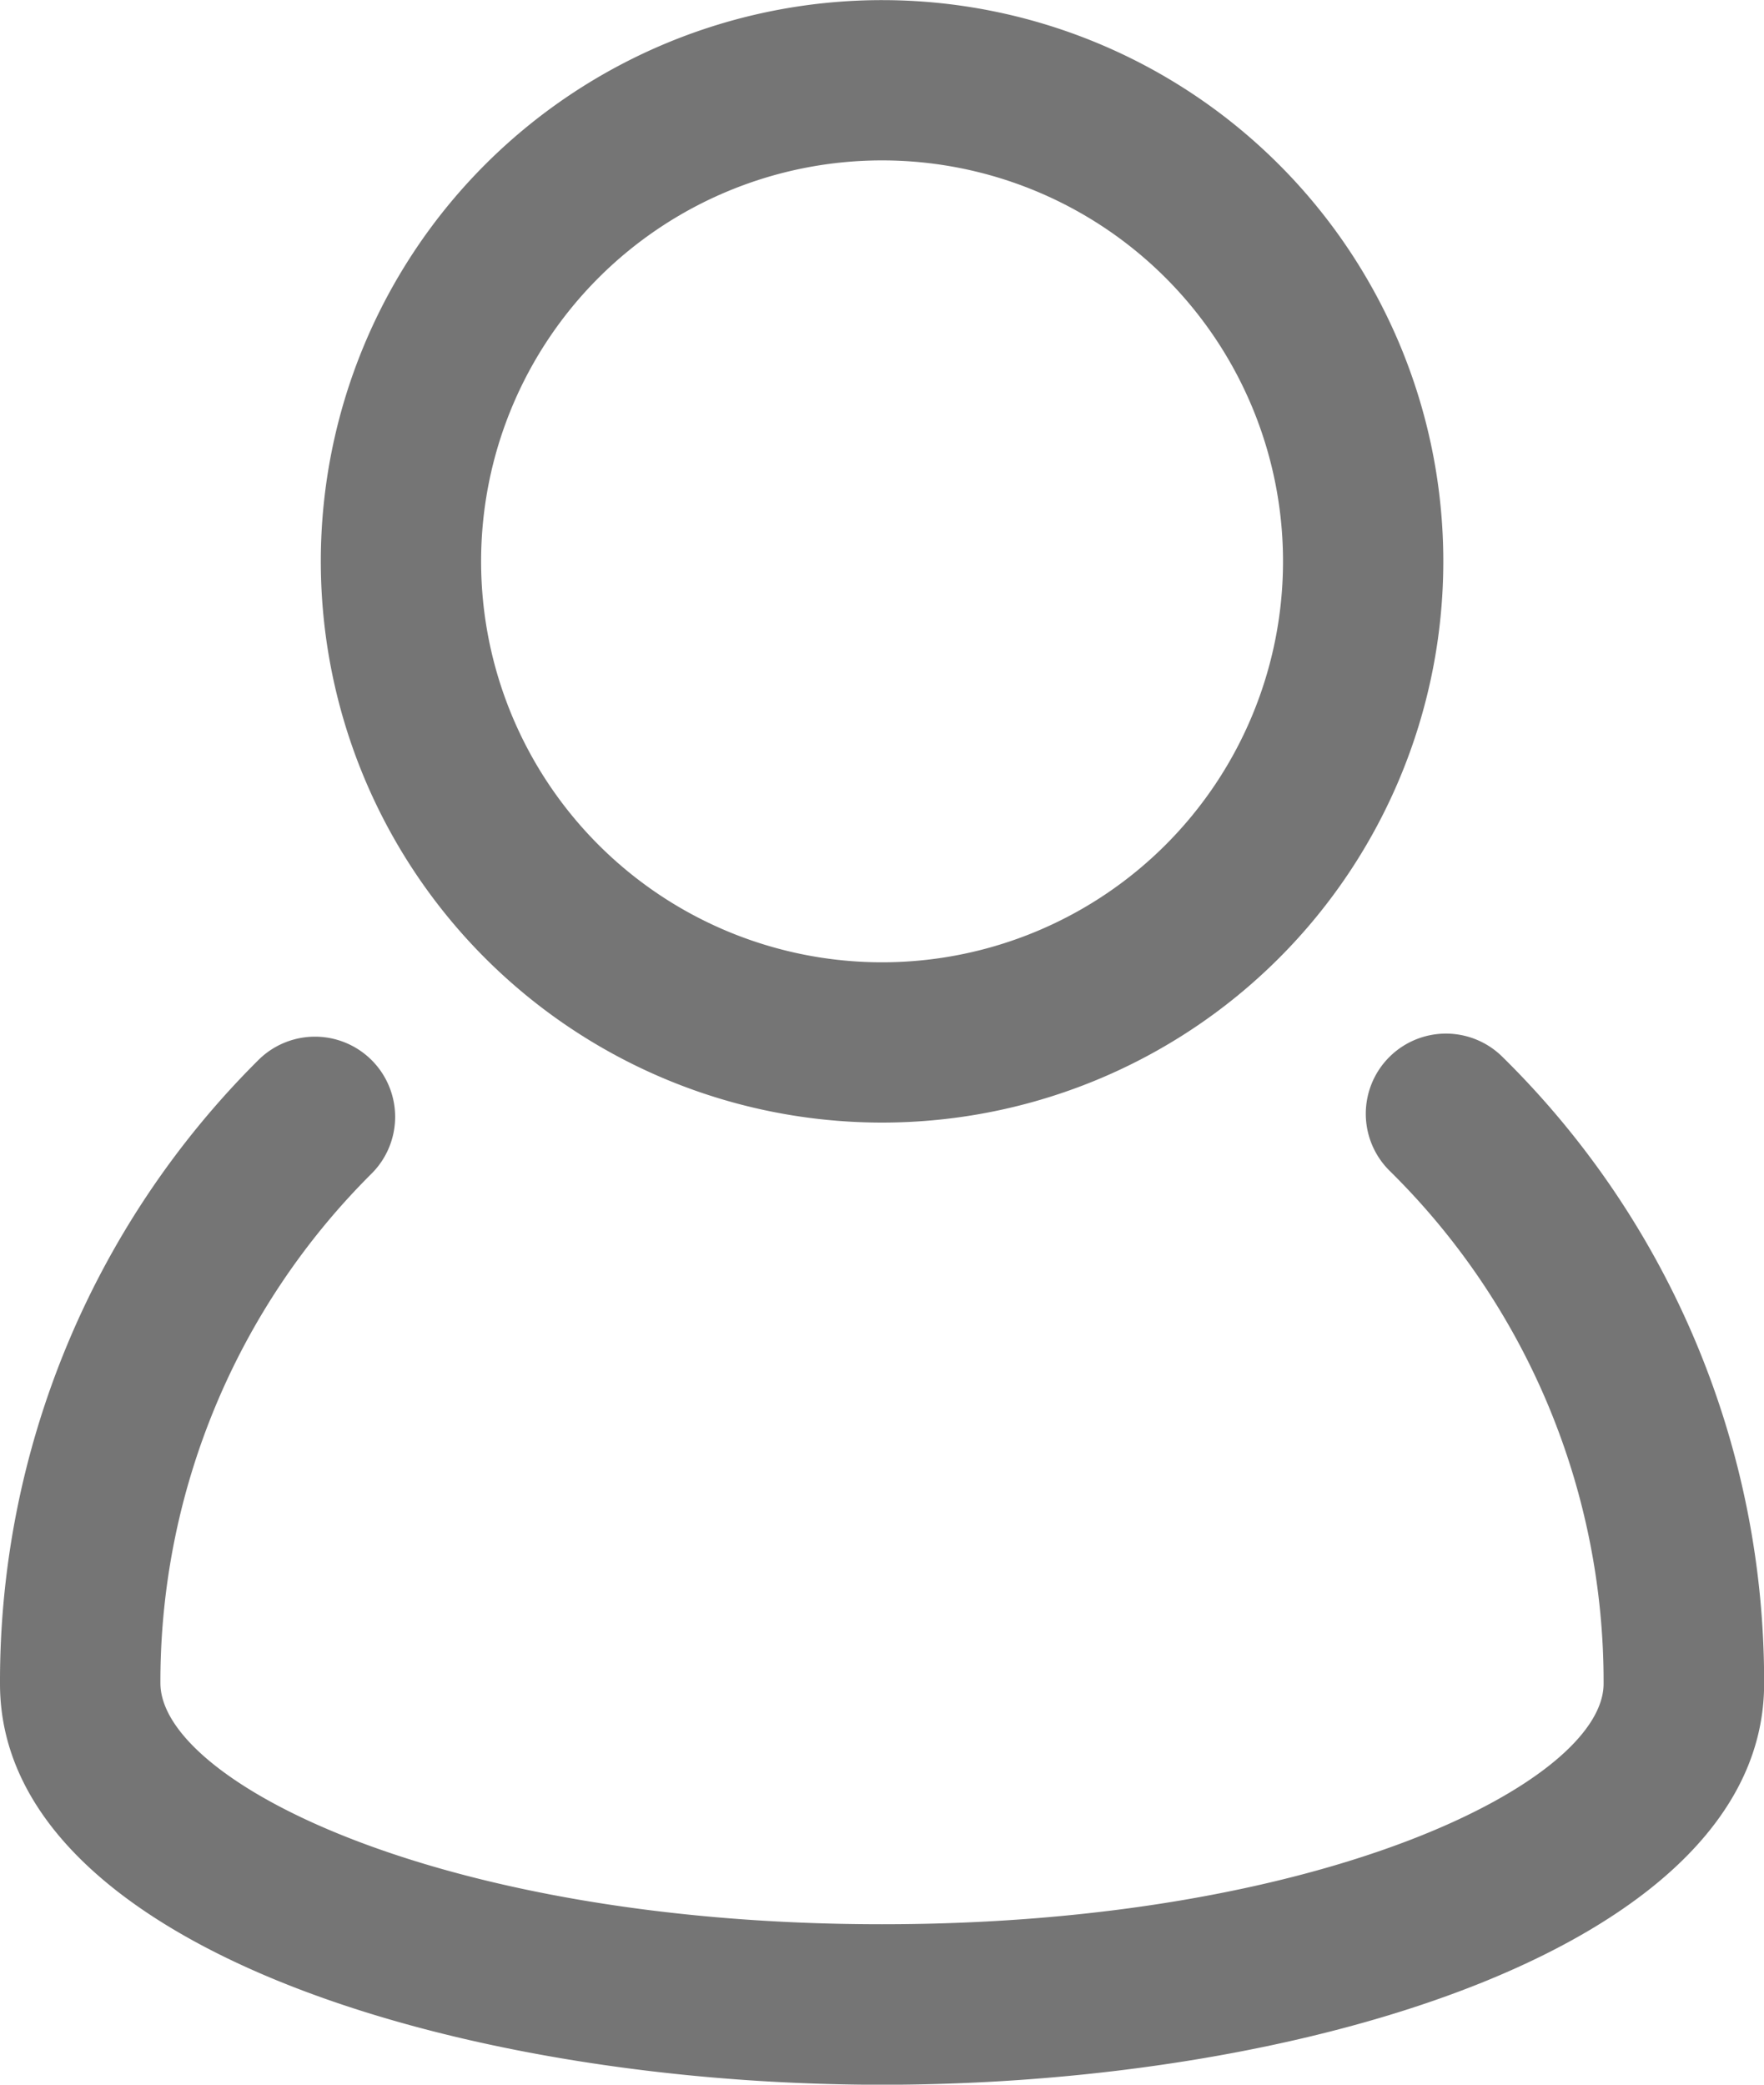
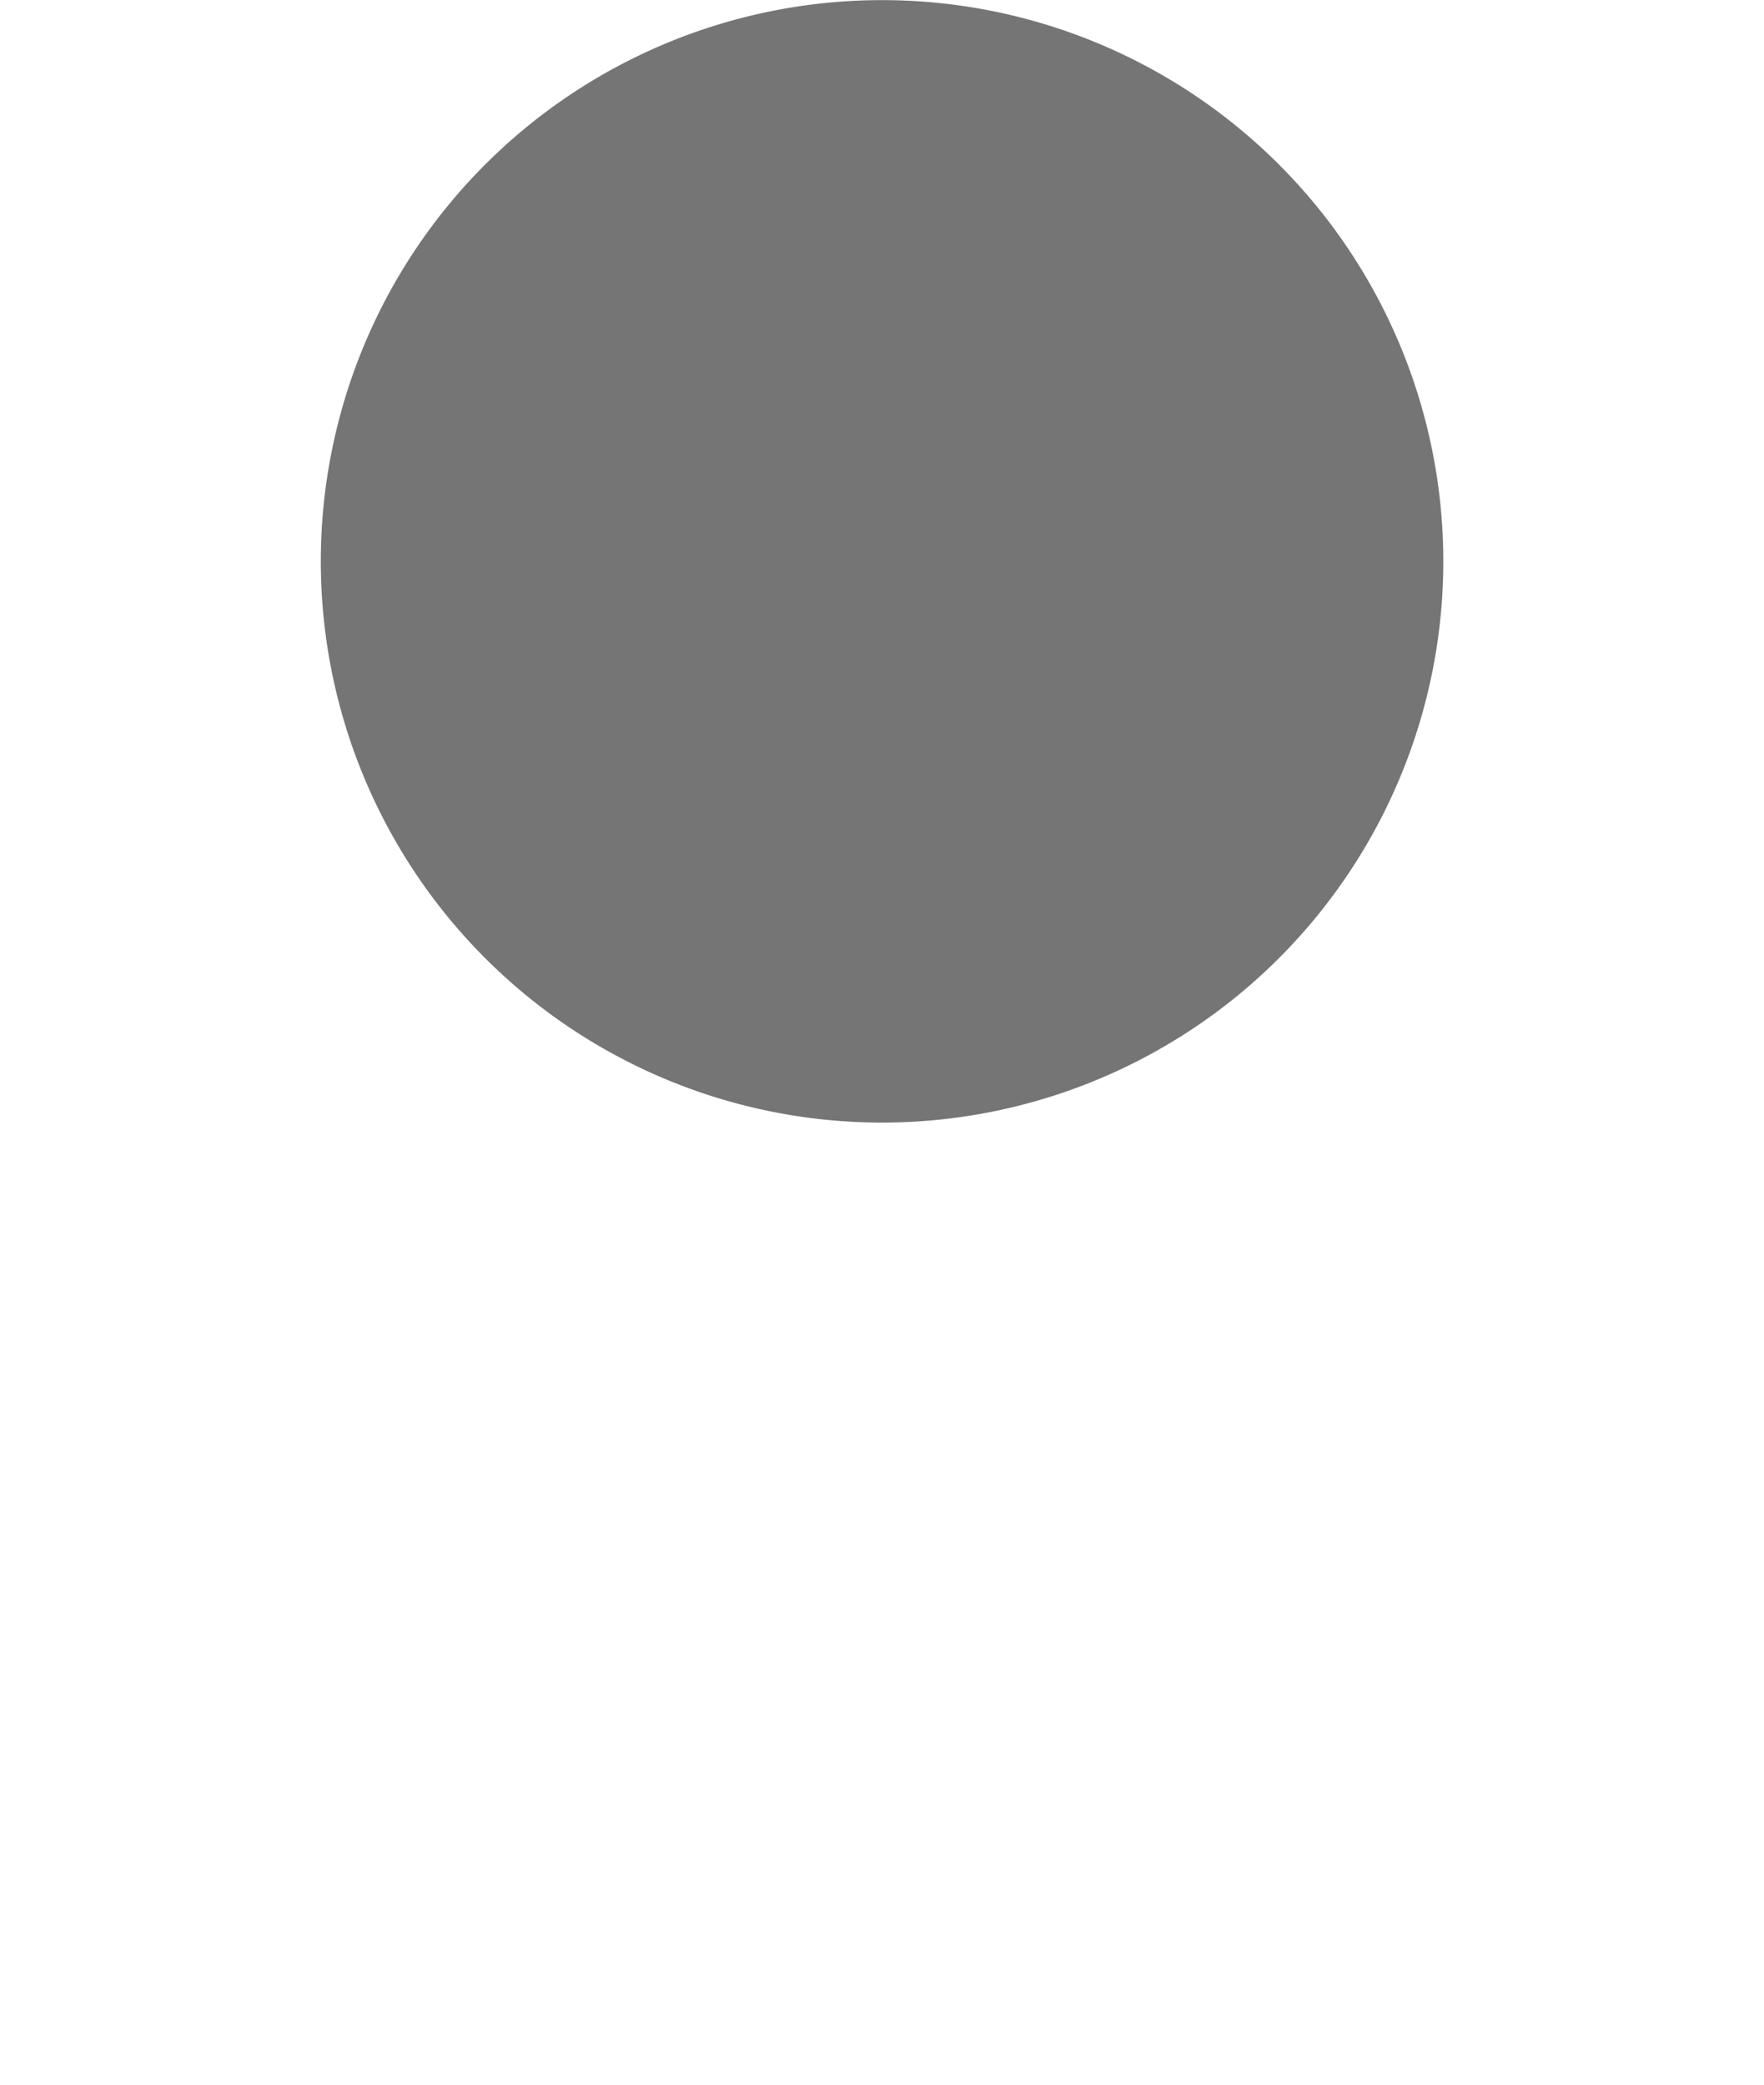
<svg xmlns="http://www.w3.org/2000/svg" id="Group_25610" data-name="Group 25610" width="15.231" height="18" viewBox="0 0 15.231 18">
-   <path id="Path_94" data-name="Path 94" d="M17.972,16.092a.692.692,0,1,0-.974.984,6.188,6.188,0,0,1,1.848,4.429c0,.847-2.427,2.077-6.231,2.077S6.385,22.352,6.385,21.5A6.189,6.189,0,0,1,8.209,17.1a.692.692,0,1,0-.979-.979A7.565,7.565,0,0,0,5,21.506c0,2.248,3.923,3.462,7.616,3.462s7.616-1.213,7.616-3.462a7.56,7.56,0,0,0-2.259-5.413Z" transform="translate(-5 -6.967)" fill="#757575" />
-   <path id="Path_95" data-name="Path 95" d="M13.846,12.693A4.846,4.846,0,1,0,9,7.846,4.846,4.846,0,0,0,13.846,12.693Zm0-8.308a3.462,3.462,0,1,1-3.462,3.462,3.462,3.462,0,0,1,3.462-3.462Z" transform="translate(-6.23 -3)" fill="#757575" />
+   <path id="Path_95" data-name="Path 95" d="M13.846,12.693A4.846,4.846,0,1,0,9,7.846,4.846,4.846,0,0,0,13.846,12.693Zm0-8.308Z" transform="translate(-6.23 -3)" fill="#757575" />
</svg>